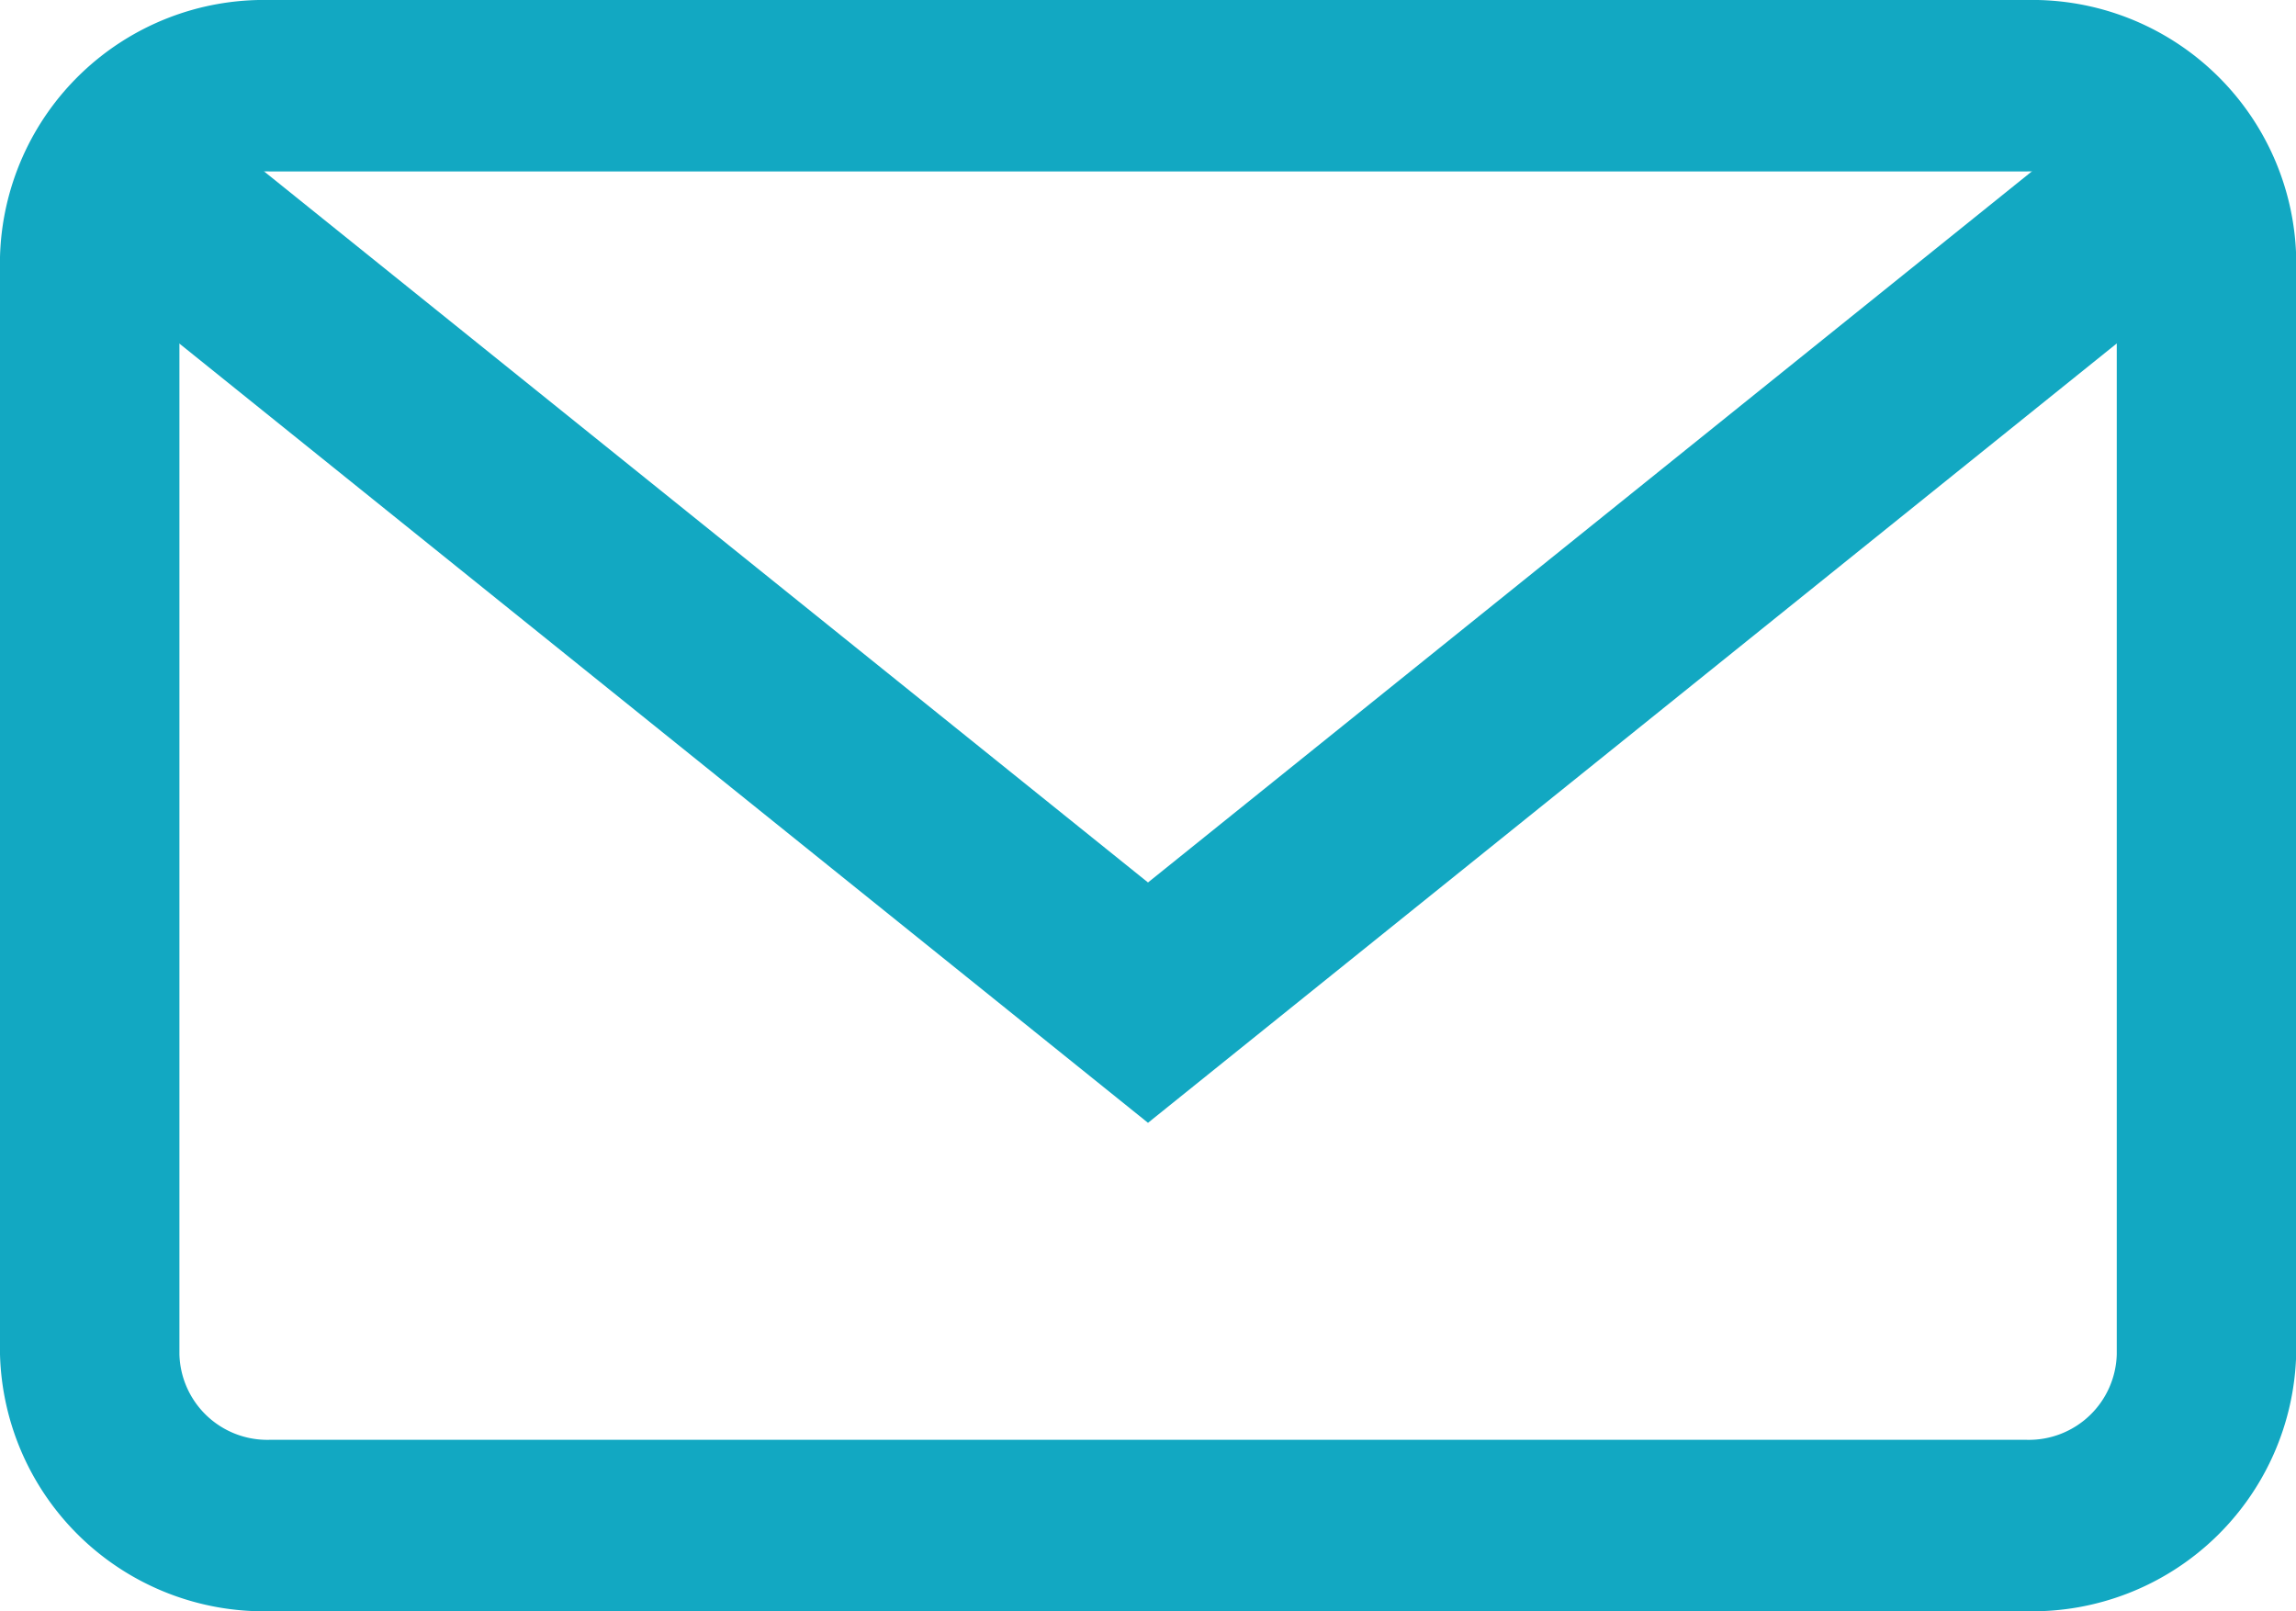
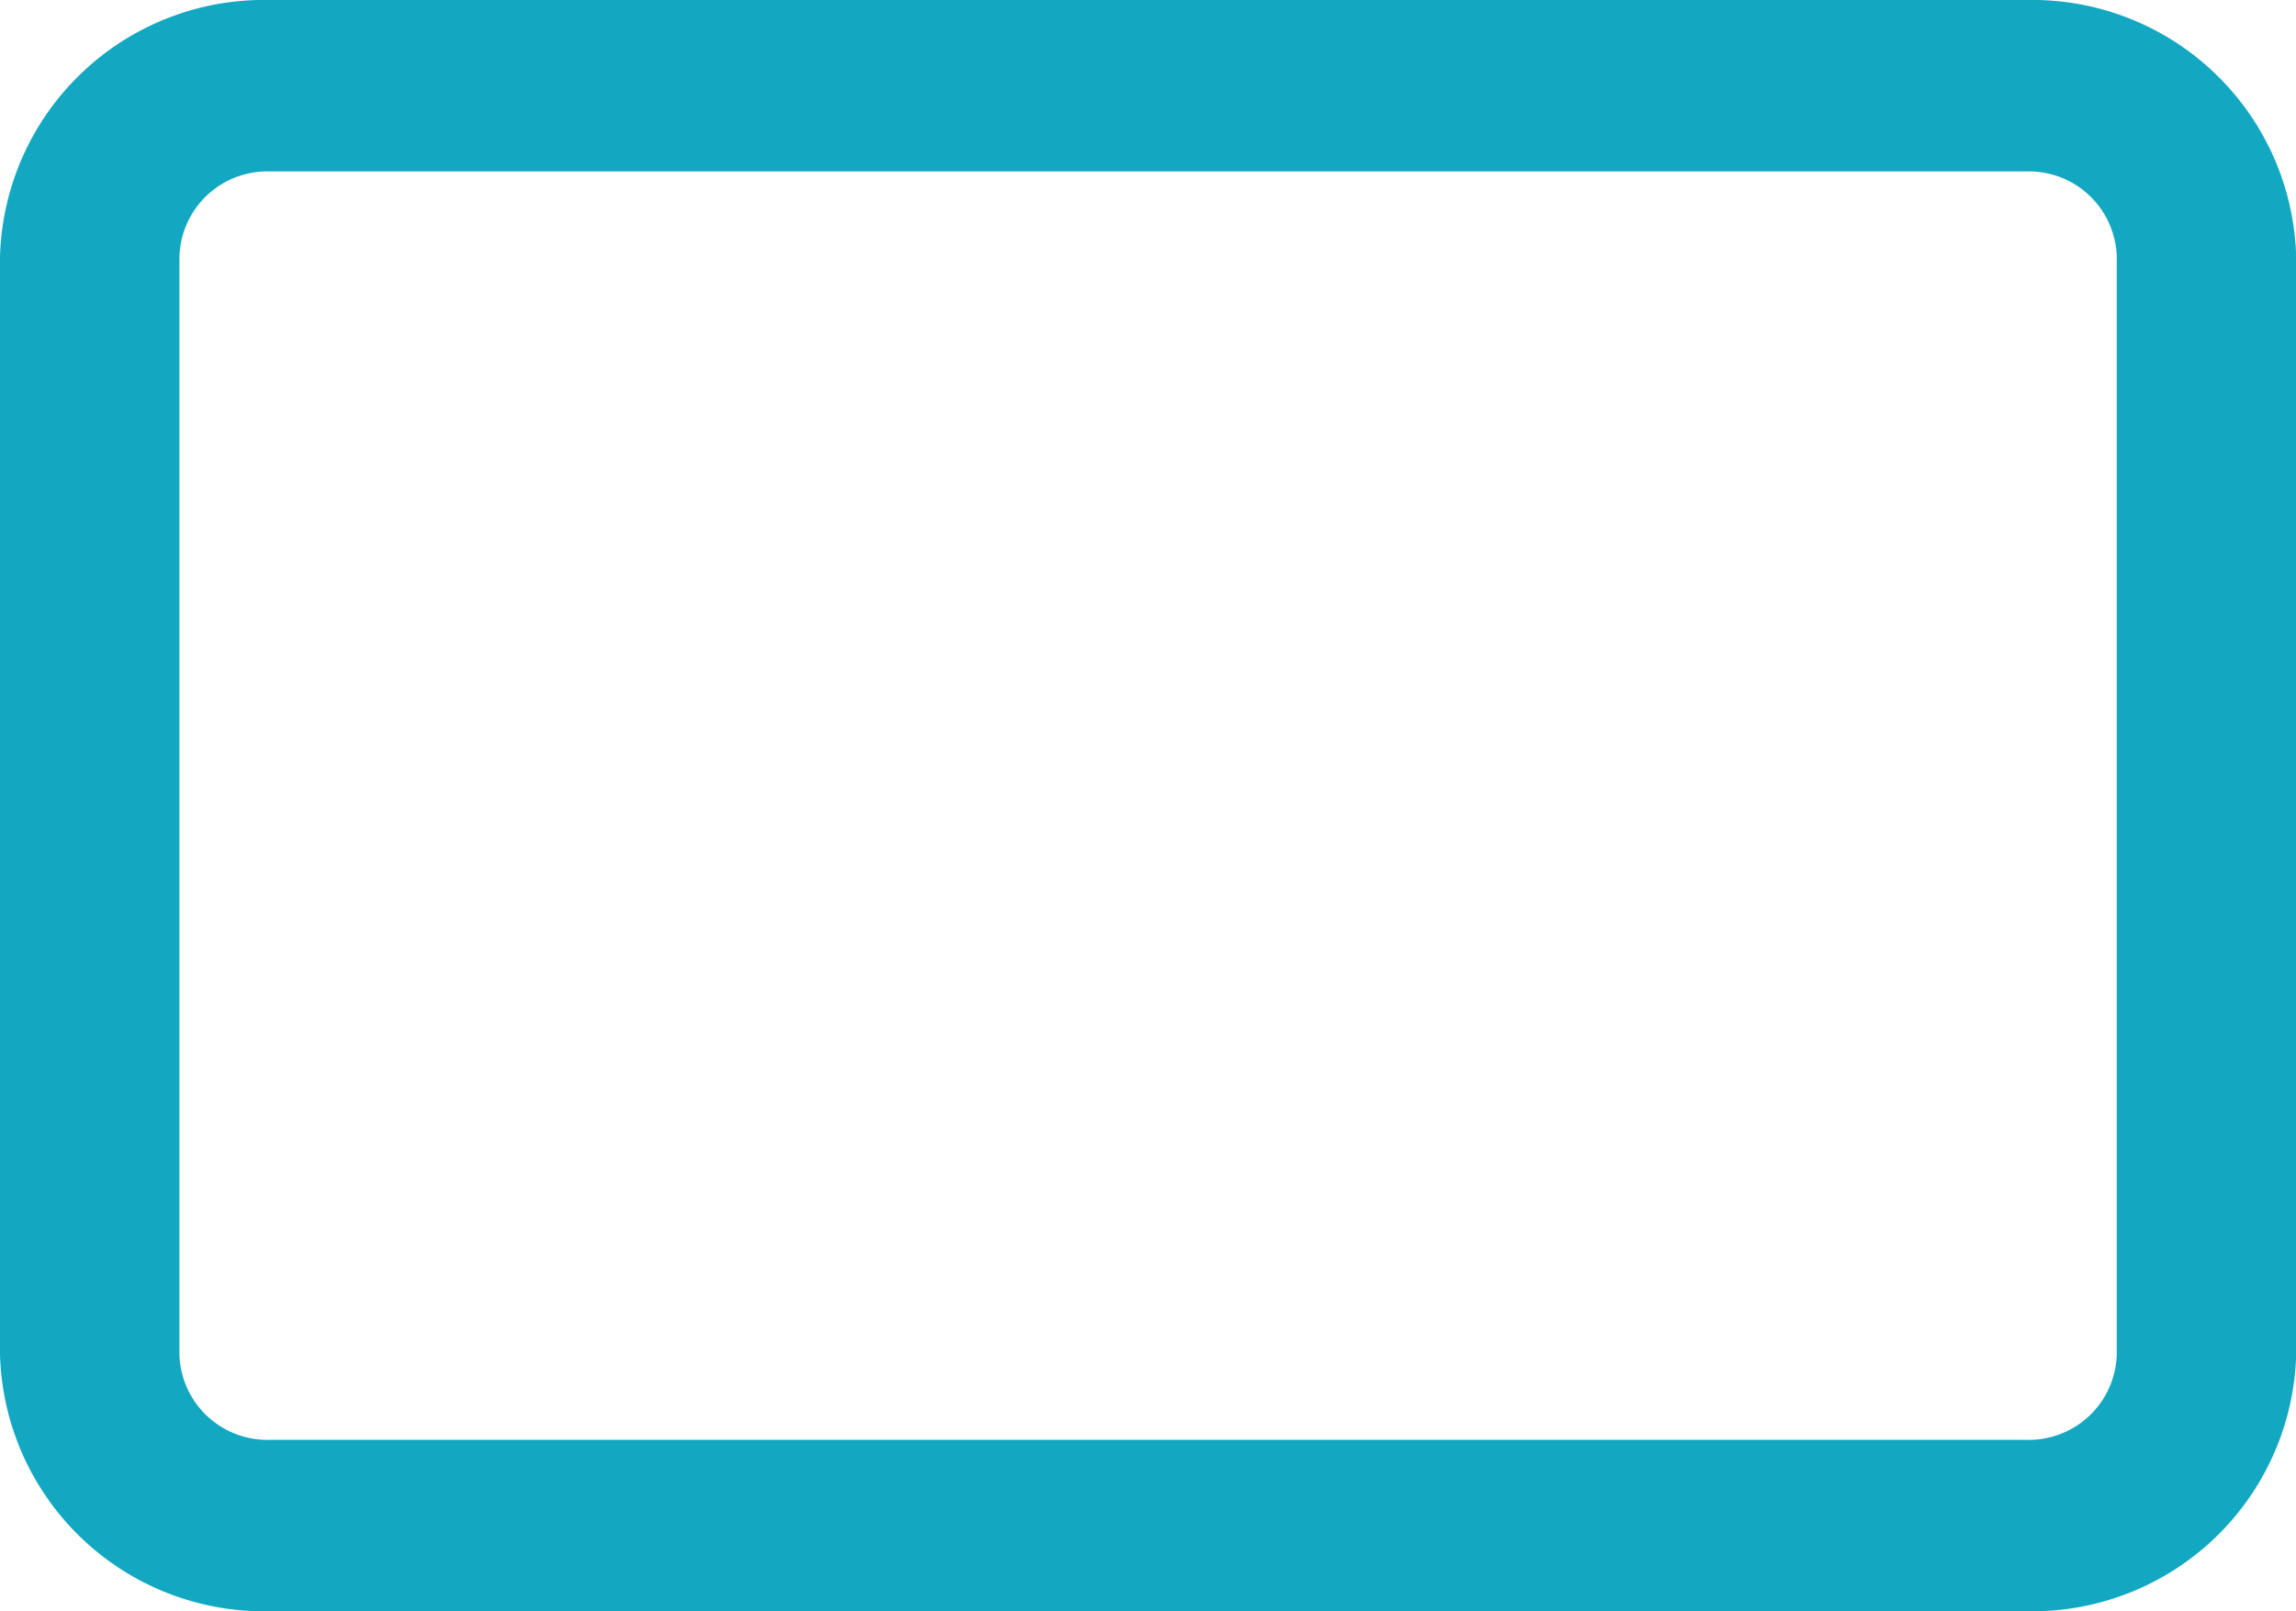
<svg xmlns="http://www.w3.org/2000/svg" width="24.352" height="17.088" viewBox="0 0 24.352 17.088">
  <g id="o-email" transform="translate(0 -68)">
    <g id="Grupo_4395" data-name="Grupo 4395" transform="translate(0 68)">
      <g id="Grupo_4394" data-name="Grupo 4394">
        <path id="Caminho_348" data-name="Caminho 348" d="M21.5,68H2.854A2.8,2.8,0,0,0,0,70.727V82.361a2.8,2.8,0,0,0,2.854,2.727H21.5a2.8,2.8,0,0,0,2.854-2.727V70.727A2.8,2.8,0,0,0,21.5,68Zm.951,14.361a.932.932,0,0,1-.951.909H2.854a.932.932,0,0,1-.951-.909V70.727a.932.932,0,0,1,.951-.909H21.5a.932.932,0,0,1,.951.909Z" transform="translate(0 -68)" fill="#12a8c2" />
      </g>
    </g>
    <g id="Grupo_4397" data-name="Grupo 4397" transform="translate(0.998 69.275)">
      <g id="Grupo_4396" data-name="Grupo 4396">
-         <path id="Caminho_349" data-name="Caminho 349" d="M40.749,92.937,30.7,101.021,20.65,92.937l-1.128,1.641L30.7,103.57l11.178-8.992Z" transform="translate(-19.522 -92.937)" fill="#12a8c2" />
-       </g>
+         </g>
    </g>
  </g>
</svg>